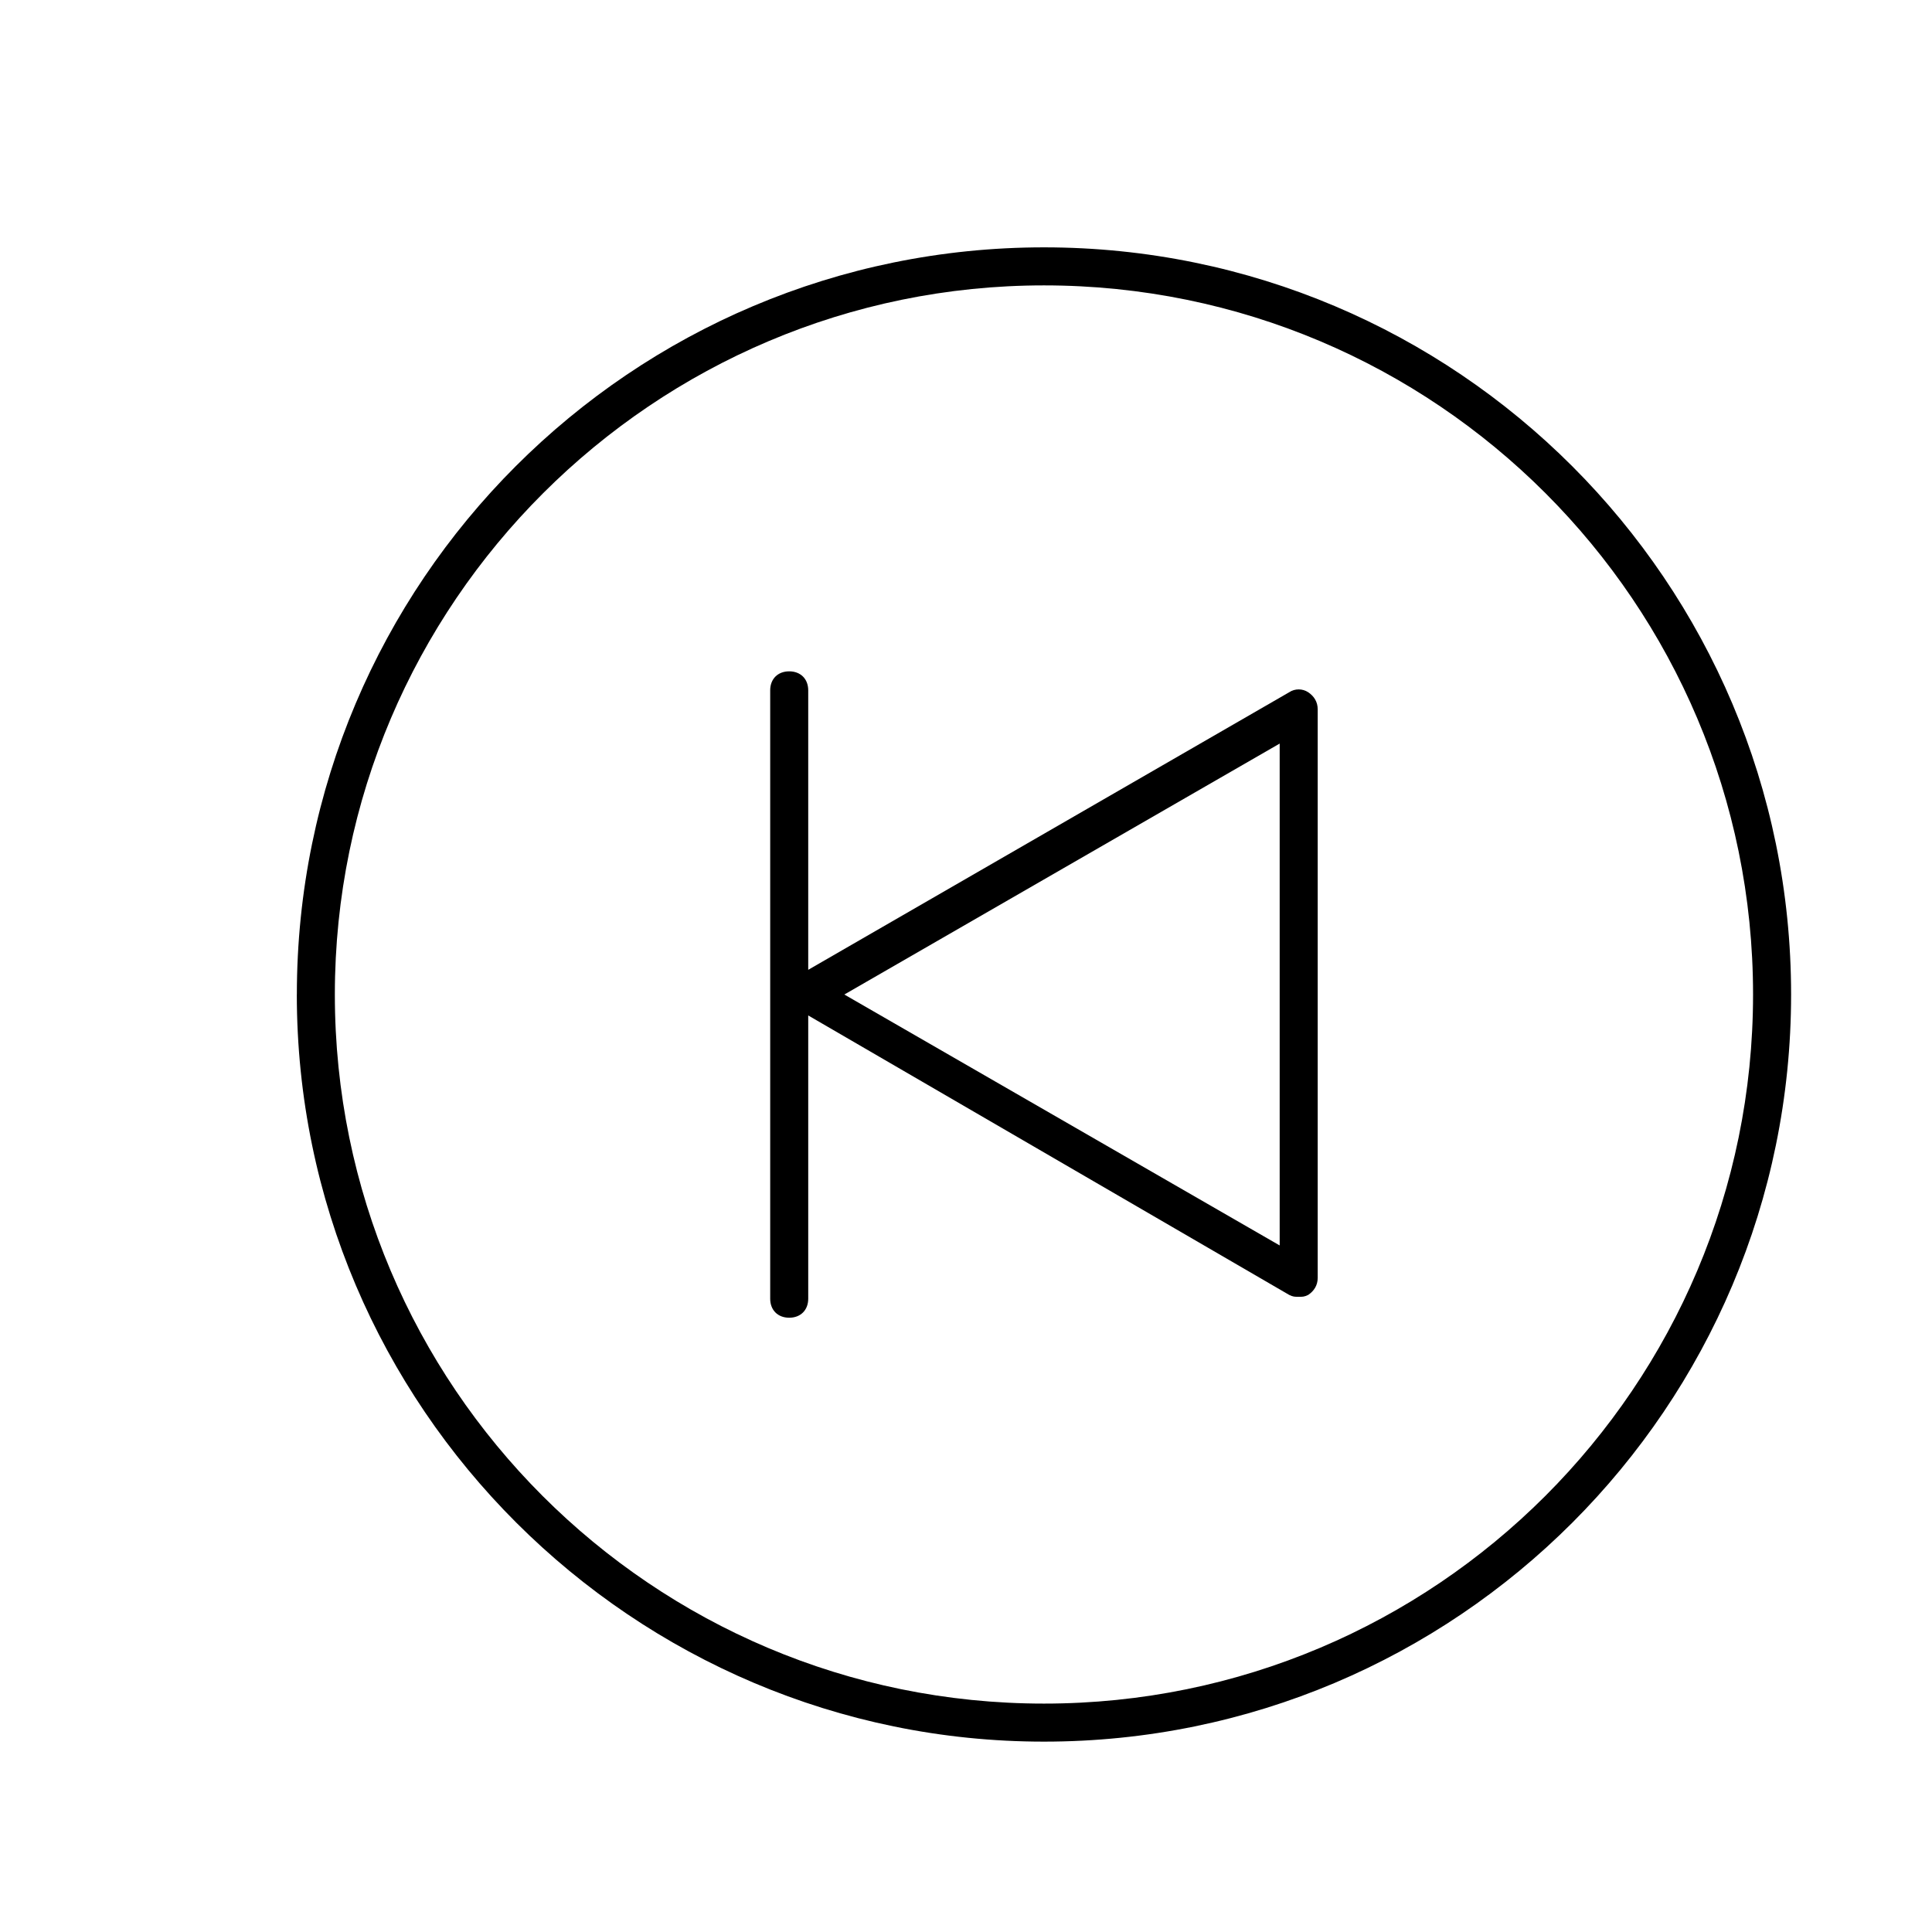
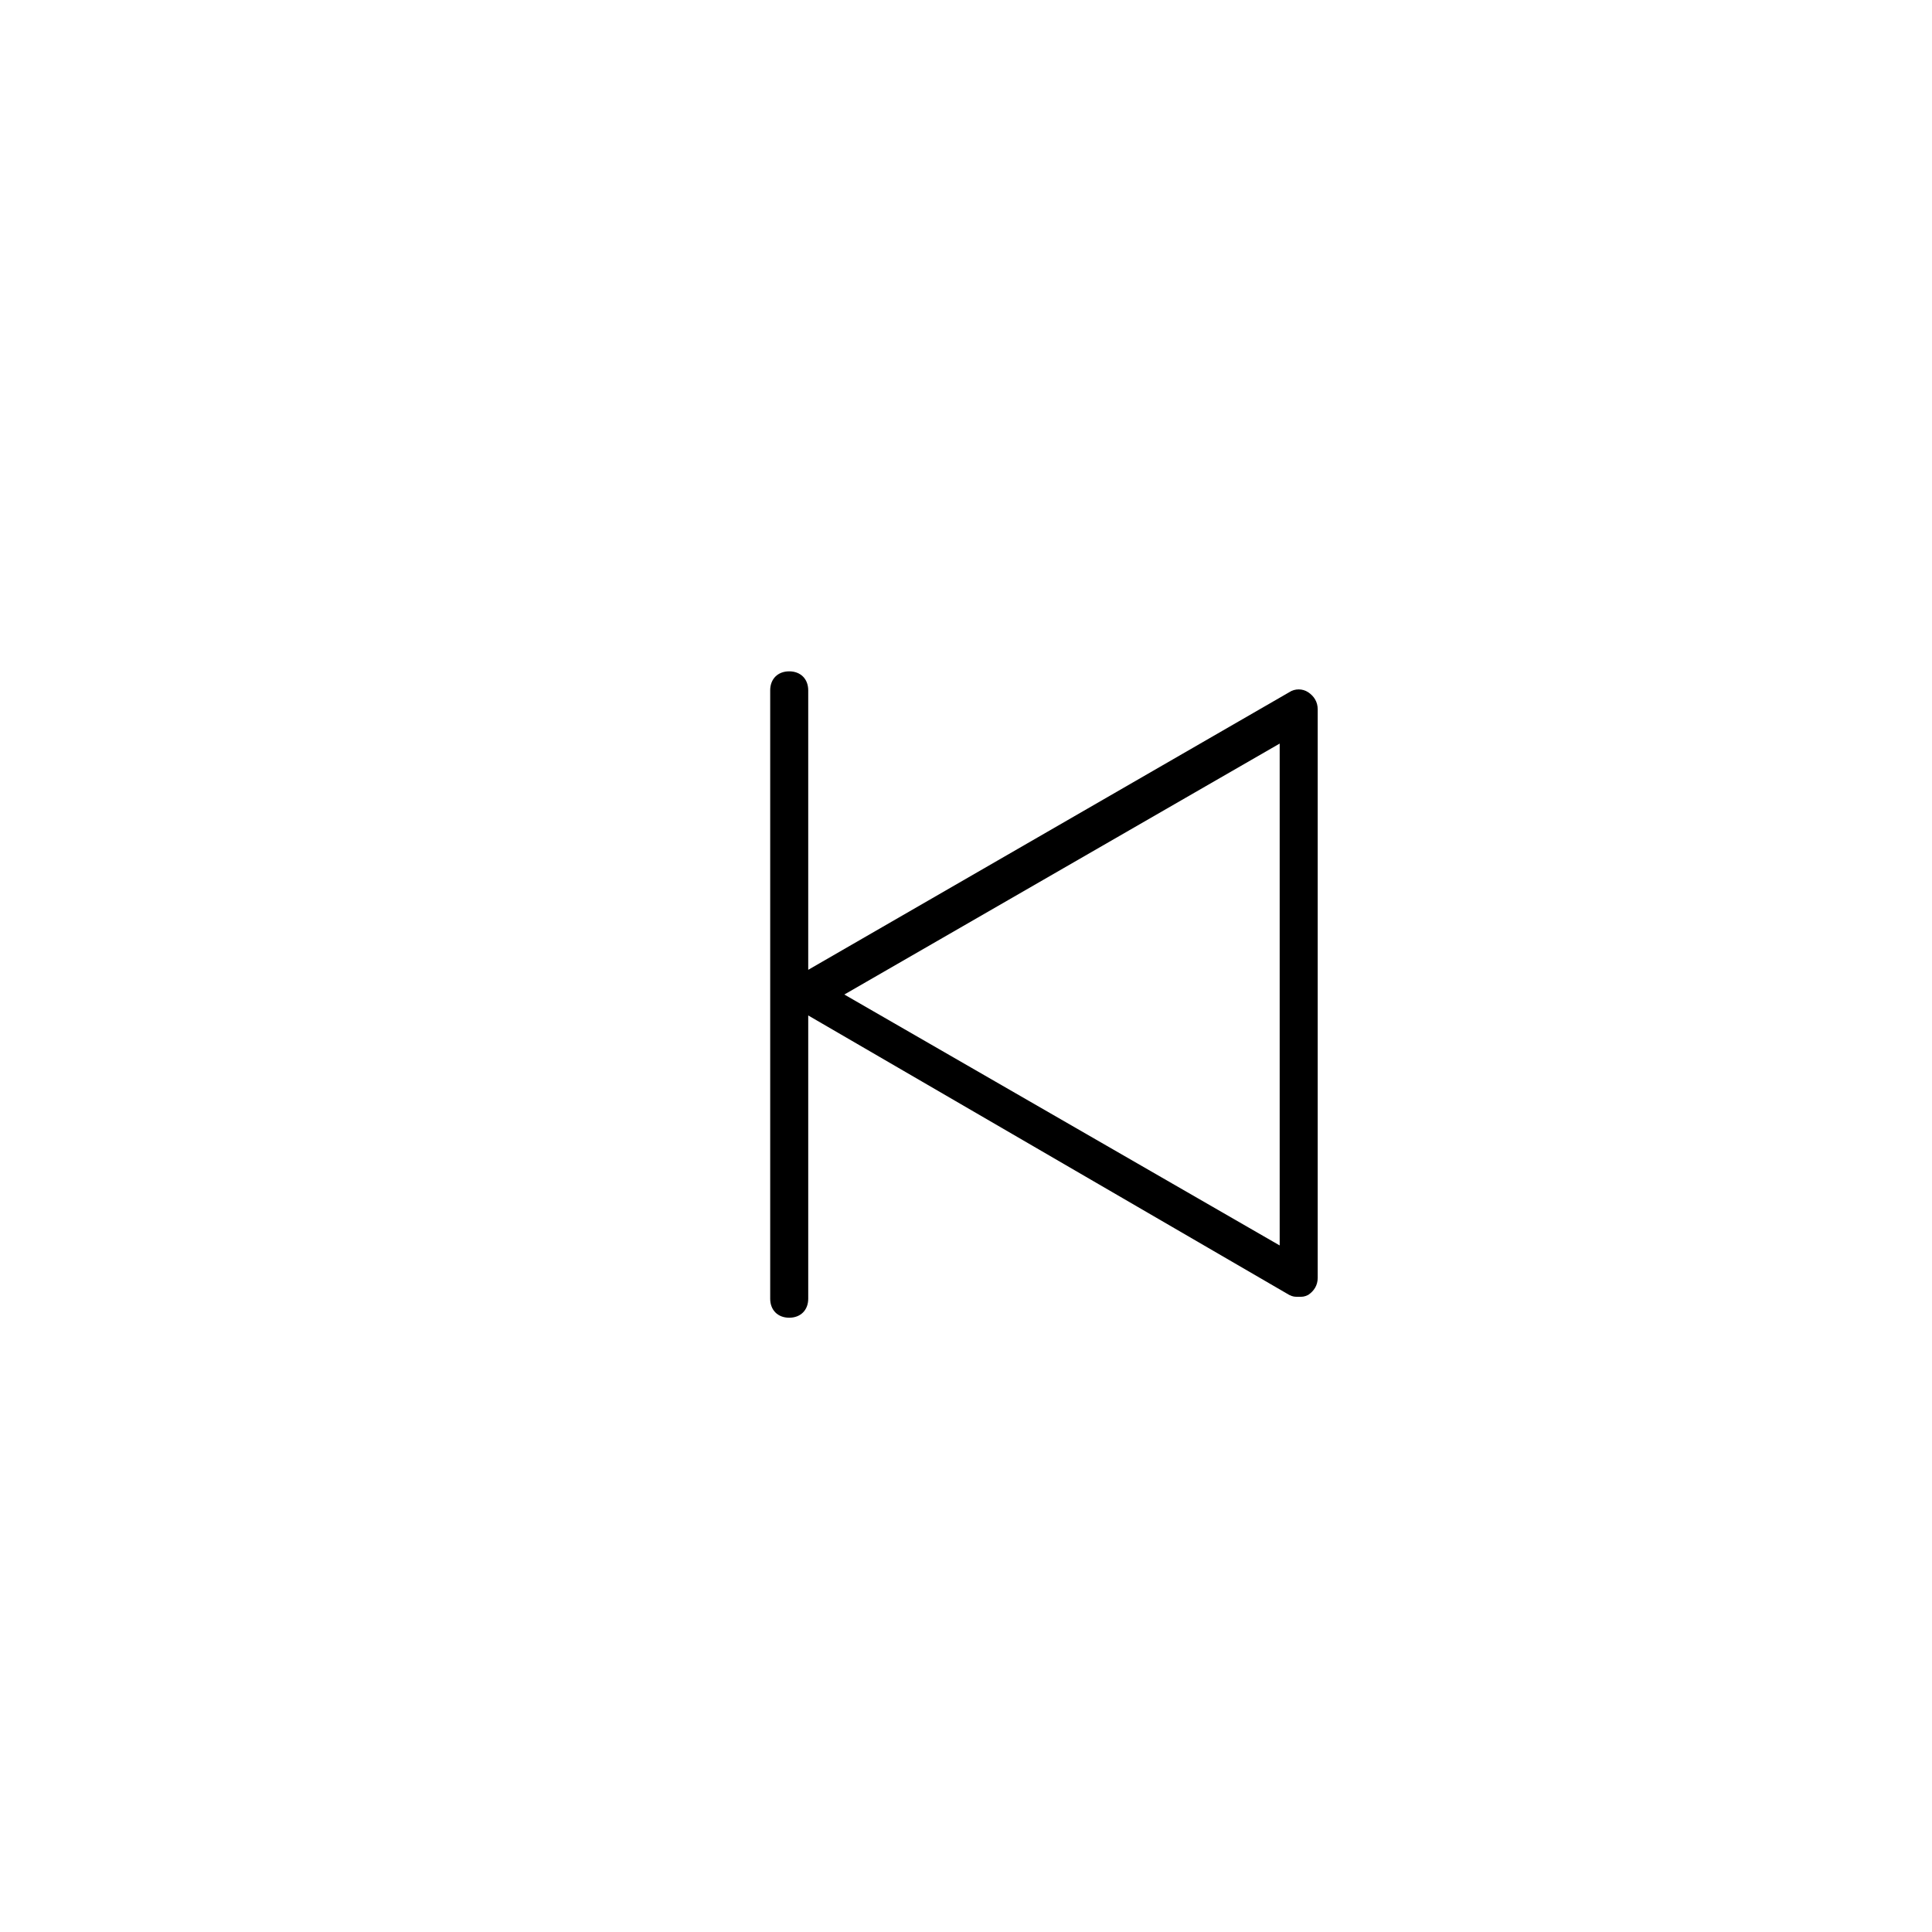
<svg xmlns="http://www.w3.org/2000/svg" fill="#000000" width="800px" height="800px" version="1.1" viewBox="144 144 512 512">
  <g>
-     <path d="m222.66 407.55c0 109.33 89.176 198 198 198 109.33 0 198-88.672 198-198 0.004-109.32-88.668-198-197.99-198-109.33 0-198 88.672-198 198zm10.078 0c0-103.79 84.641-187.92 187.92-187.92 103.79 0 187.92 84.137 187.92 187.92-0.004 103.79-84.137 187.92-187.92 187.92s-187.92-84.137-187.92-187.92z" />
    <path d="m348.11 326.95v161.22c0 3.023 2.016 5.039 5.039 5.039 3.023 0 5.039-2.016 5.039-5.039v-75.066l127.46 74.059c1.008 0.504 1.512 0.504 2.519 0.504 1.008 0 1.512 0 2.519-0.504 1.512-1.008 2.519-2.519 2.519-4.535v-150.64c0-2.016-1.008-3.527-2.519-4.535-1.512-1.008-3.527-1.008-5.039 0l-127.46 73.559v-74.062c0-3.023-2.016-5.039-5.039-5.039-3.023 0-5.039 2.016-5.039 5.039zm19.648 80.609 115.37-66.504v133z" />
  </g>
</svg>